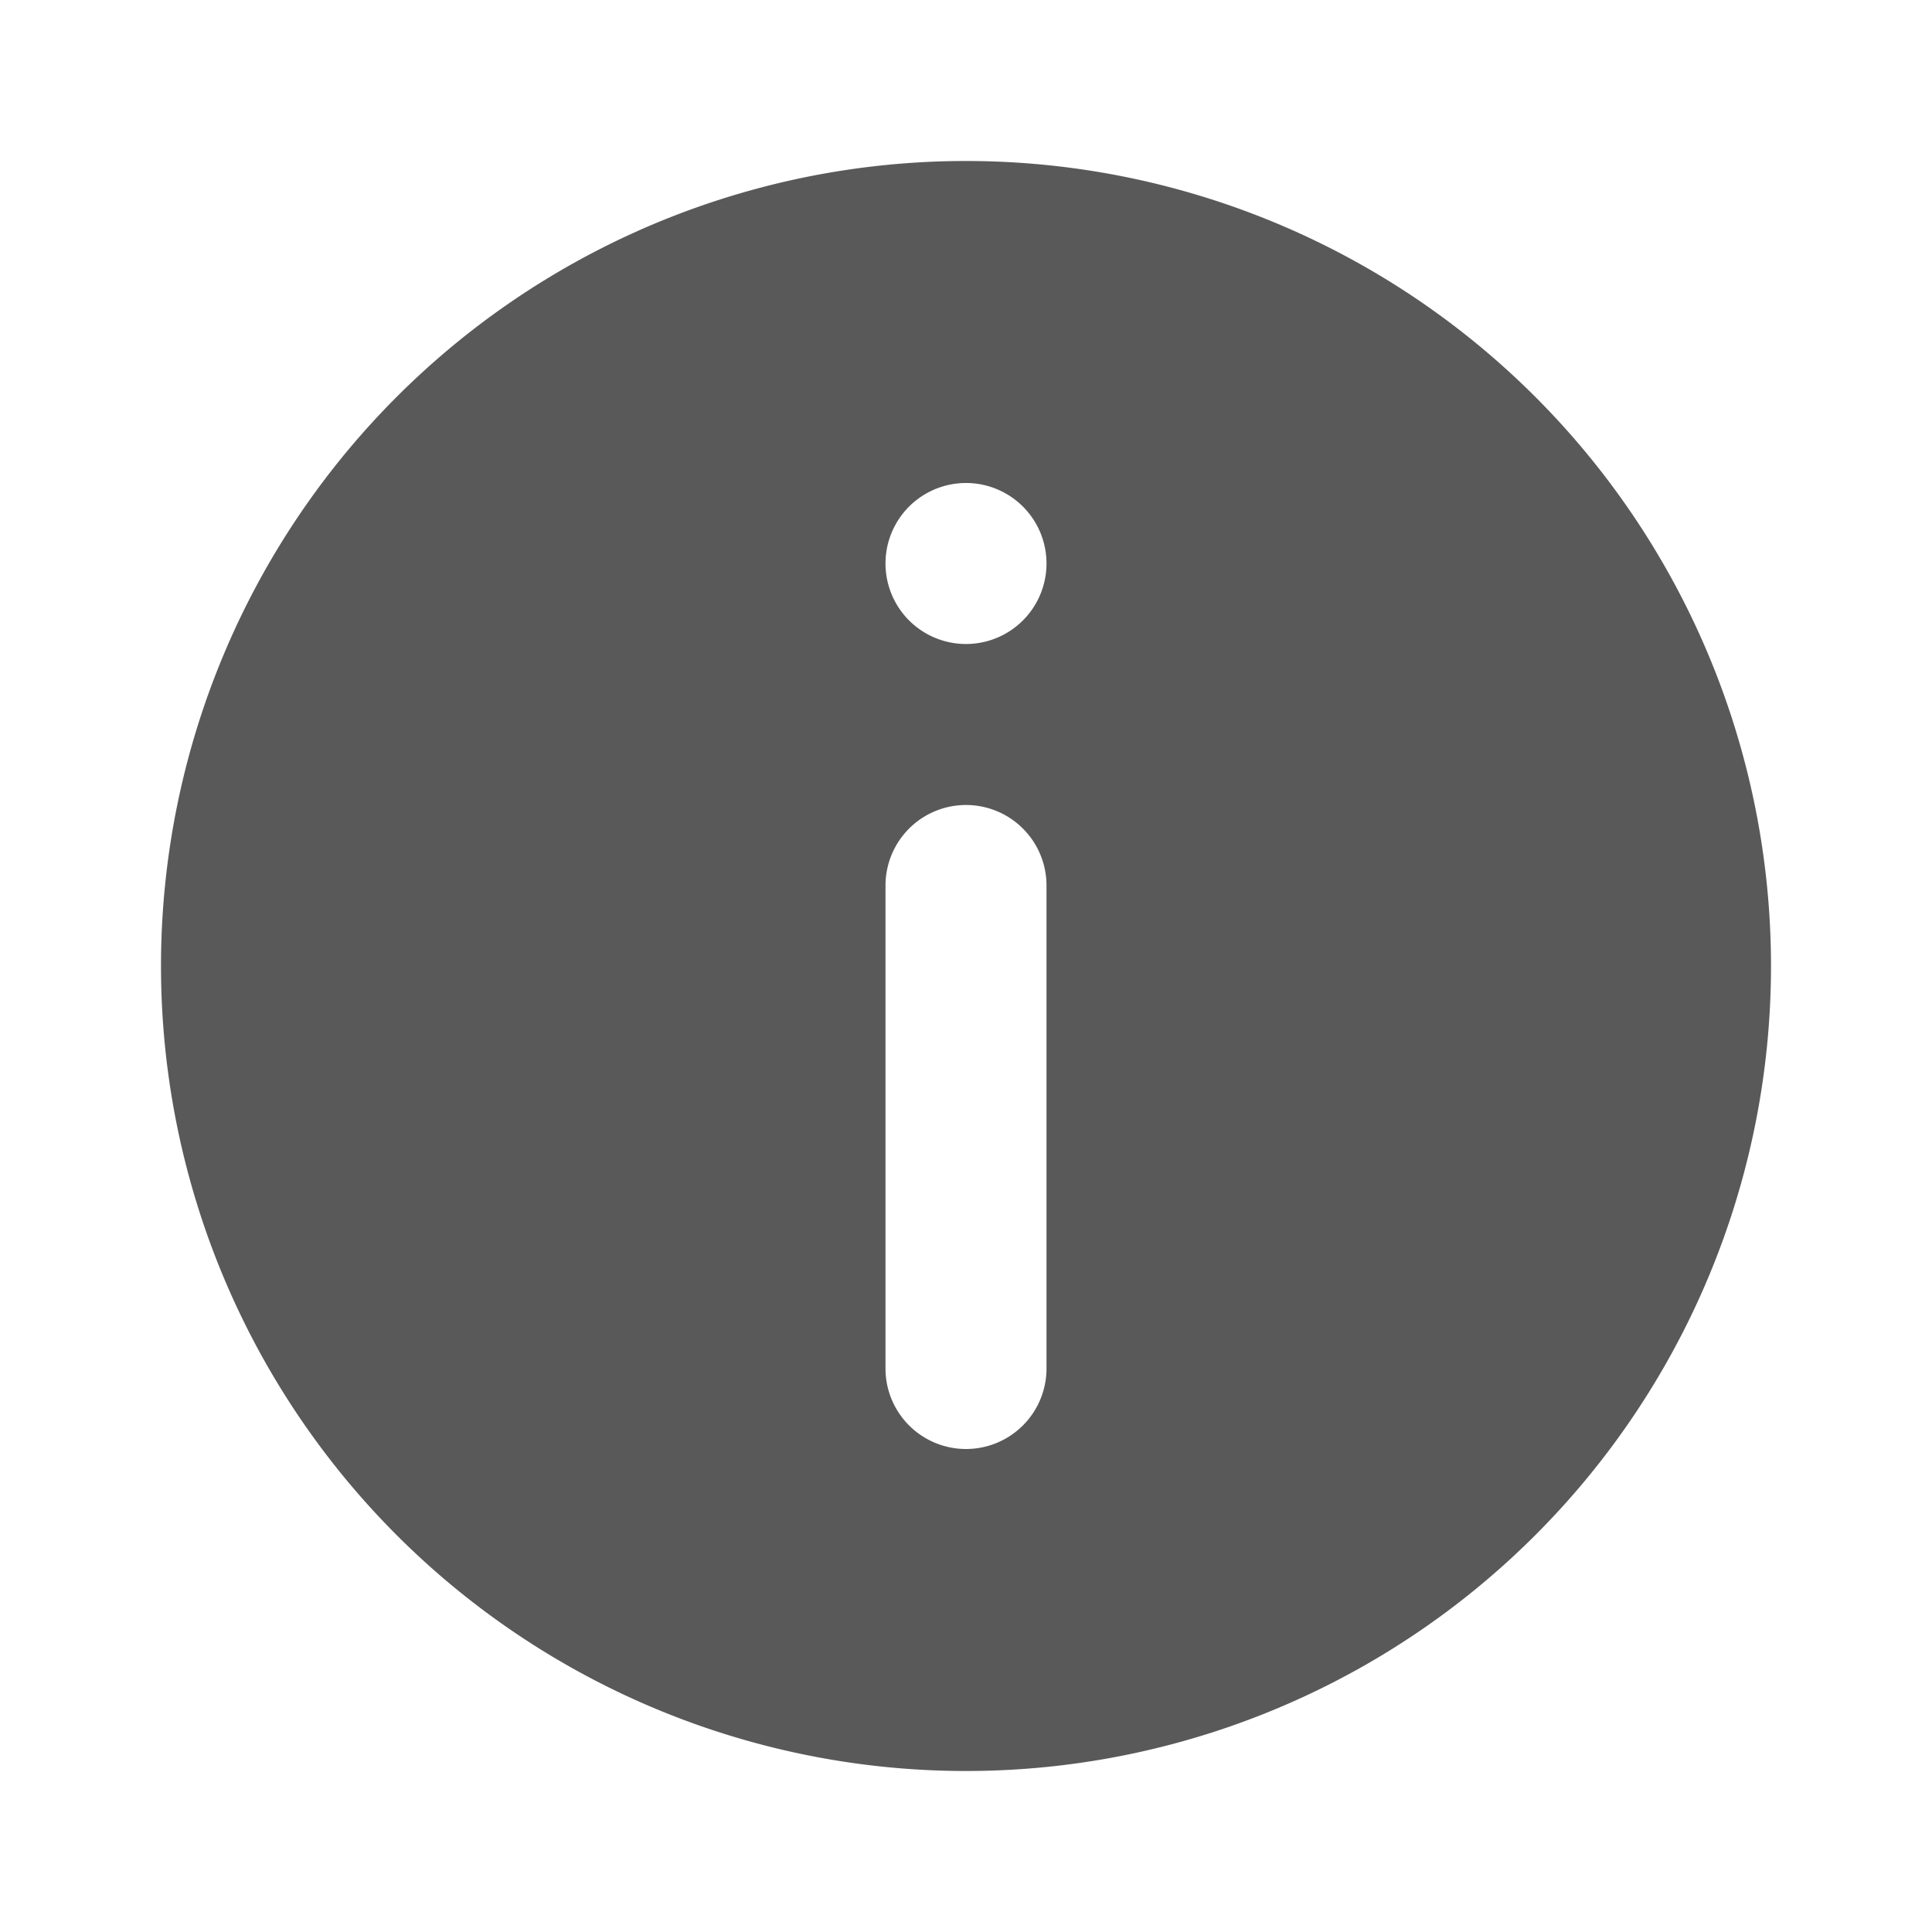
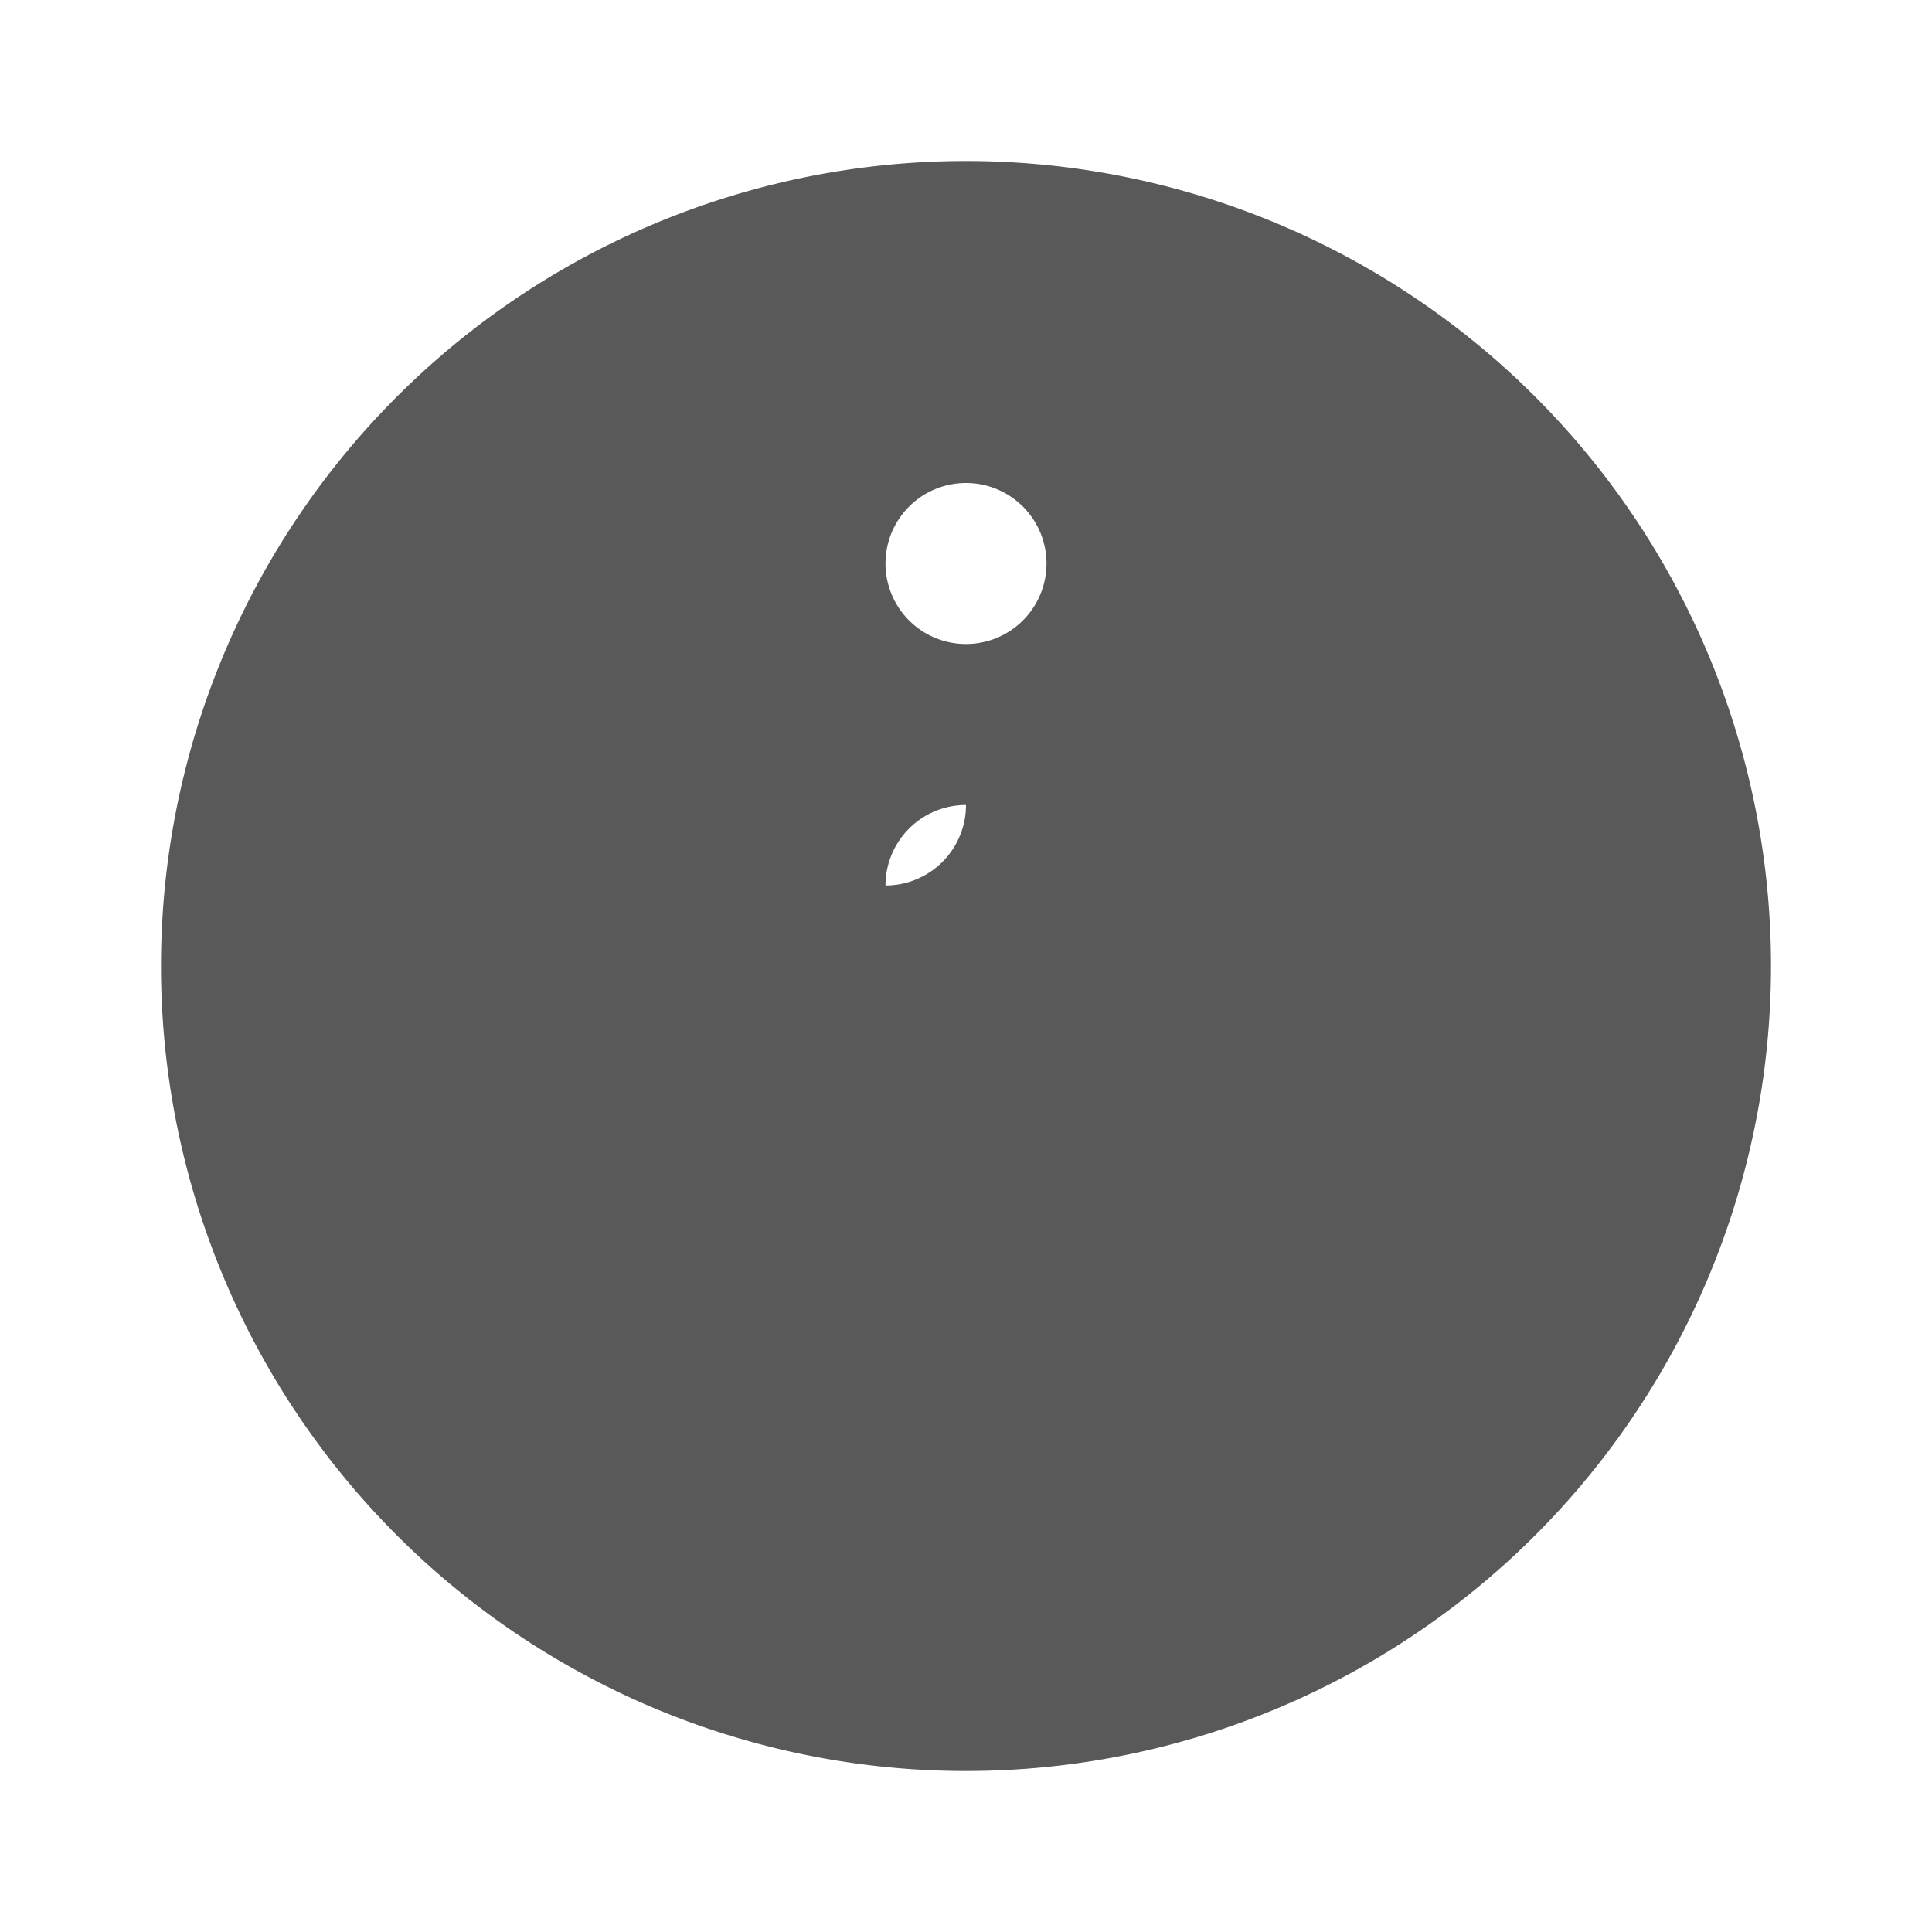
<svg xmlns="http://www.w3.org/2000/svg" width="12" height="12" fill="none">
-   <path fill-rule="evenodd" clip-rule="evenodd" d="M11 6A5 5 0 1 1 1 6a5 5 0 0 1 10 0zM6.5 3.5a.5.5 0 1 1-1 0 .5.5 0 0 1 1 0zM6 5a.5.5 0 0 0-.5.5v3a.5.5 0 0 0 1 0v-3A.5.5 0 0 0 6 5z" fill="#595959" />
+   <path fill-rule="evenodd" clip-rule="evenodd" d="M11 6A5 5 0 1 1 1 6a5 5 0 0 1 10 0zM6.5 3.5a.5.5 0 1 1-1 0 .5.5 0 0 1 1 0zM6 5a.5.5 0 0 0-.5.5v3v-3A.5.5 0 0 0 6 5z" fill="#595959" />
</svg>